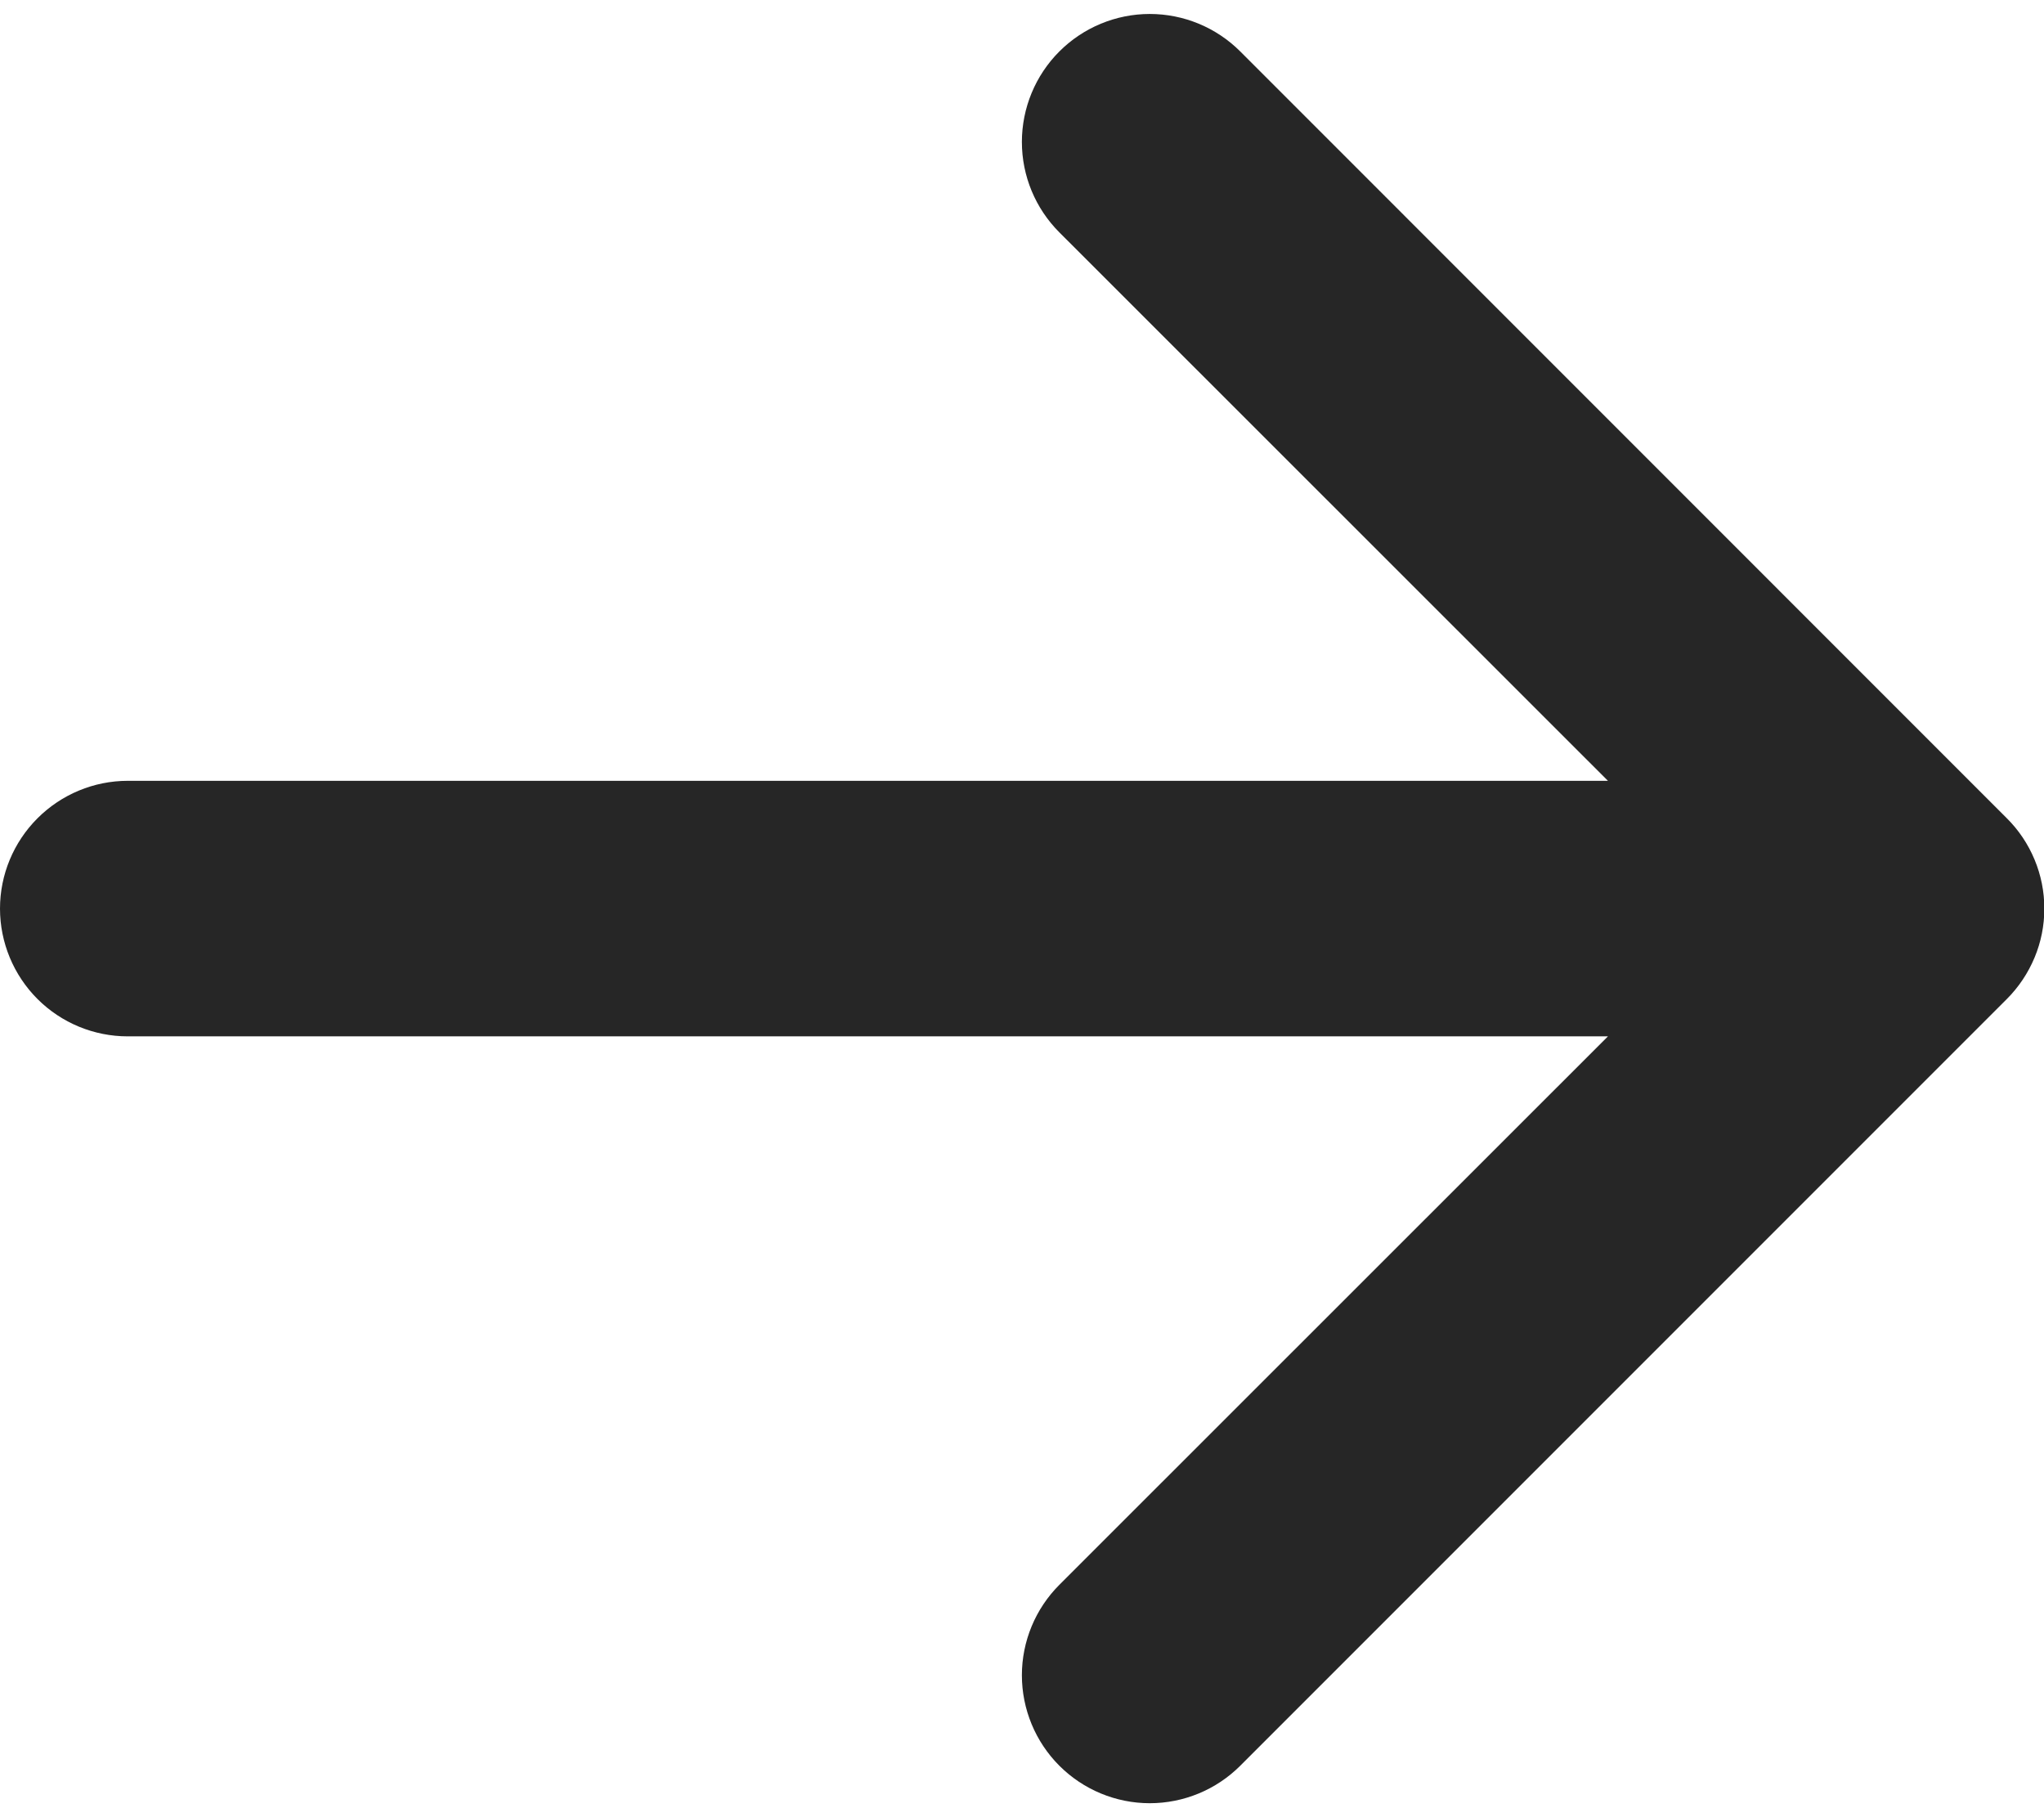
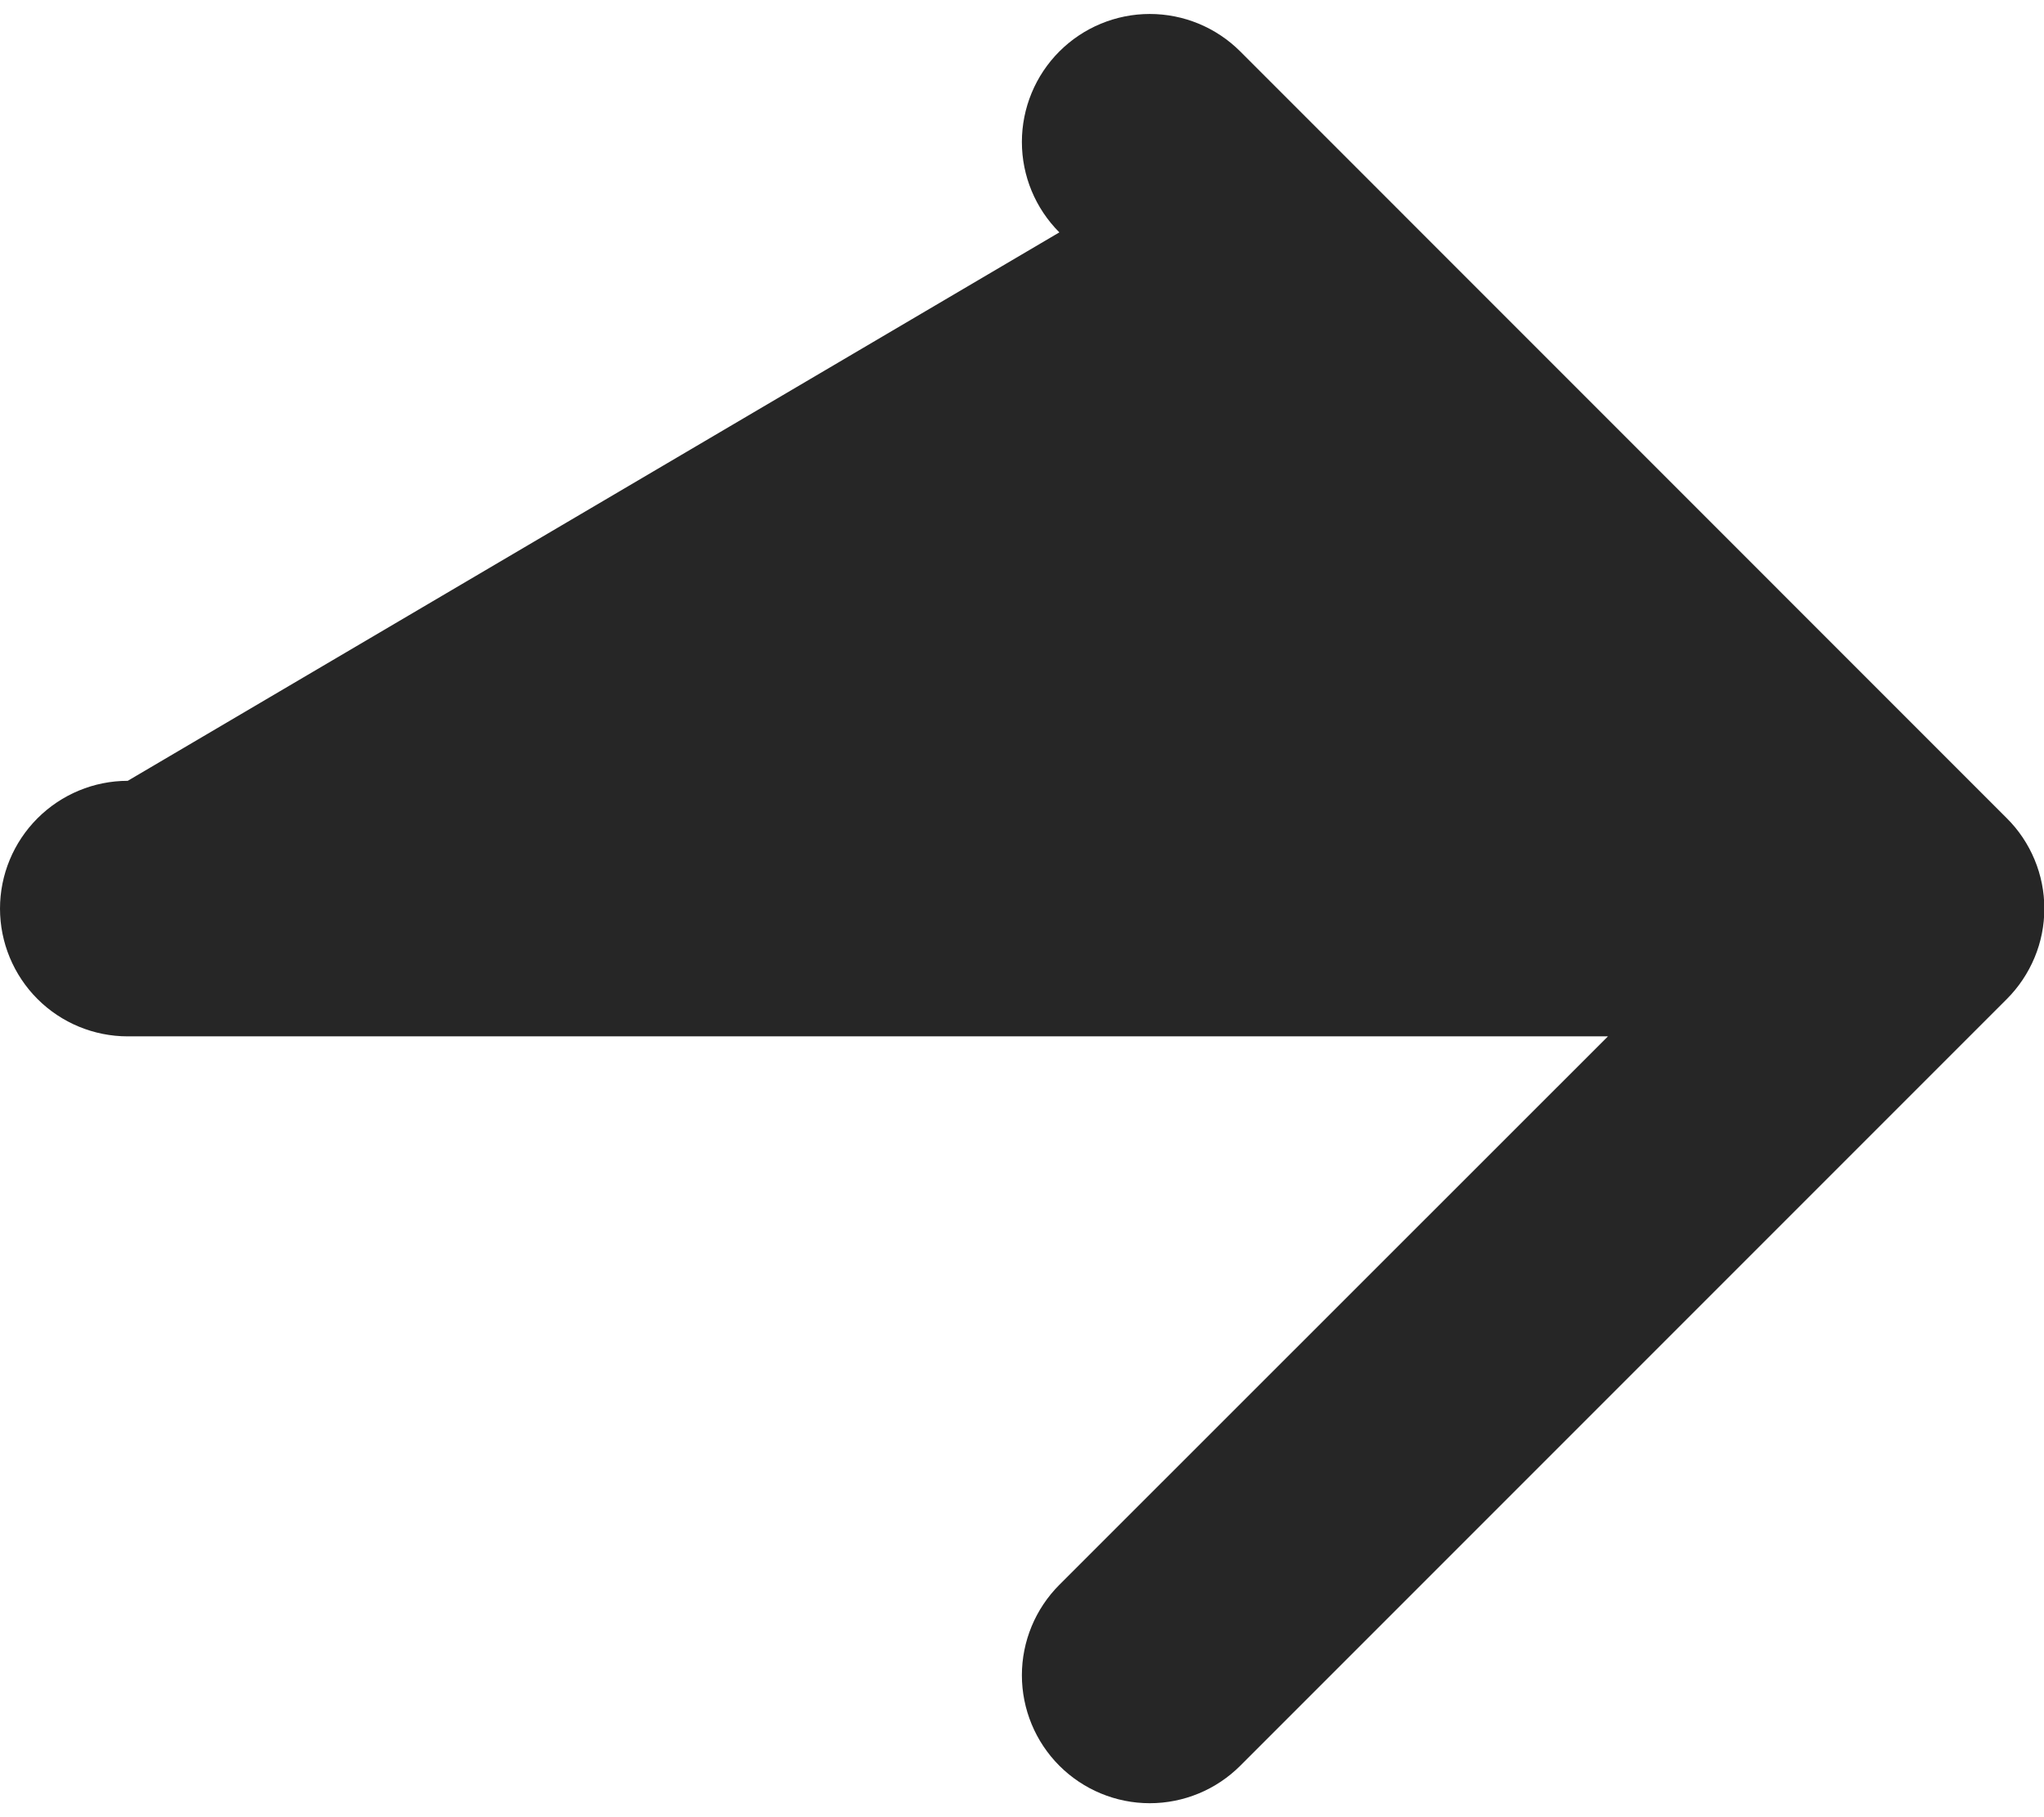
<svg xmlns="http://www.w3.org/2000/svg" width="18" height="16" viewBox="0 0 18 16" fill="none">
-   <path fill-rule="evenodd" clip-rule="evenodd" d="M0 8C0 7.702 0.119 7.416 0.33 7.205C0.541 6.994 0.827 6.875 1.125 6.875H14.16L9.329 2.046C9.118 1.835 8.999 1.549 8.999 1.25C8.999 0.951 9.118 0.664 9.329 0.453C9.54 0.242 9.827 0.123 10.125 0.123C10.424 0.123 10.711 0.242 10.922 0.453L17.672 7.204C17.777 7.308 17.86 7.432 17.917 7.569C17.974 7.706 18.003 7.852 18.003 8C18.003 8.148 17.974 8.295 17.917 8.431C17.86 8.568 17.777 8.692 17.672 8.797L10.922 15.547C10.711 15.758 10.424 15.877 10.125 15.877C9.827 15.877 9.54 15.758 9.329 15.547C9.118 15.336 8.999 15.049 8.999 14.75C8.999 14.452 9.118 14.165 9.329 13.954L14.16 9.125H1.125C0.827 9.125 0.541 9.007 0.33 8.796C0.119 8.585 0 8.298 0 8Z" fill="#262626" />
+   <path fill-rule="evenodd" clip-rule="evenodd" d="M0 8C0 7.702 0.119 7.416 0.33 7.205C0.541 6.994 0.827 6.875 1.125 6.875L9.329 2.046C9.118 1.835 8.999 1.549 8.999 1.25C8.999 0.951 9.118 0.664 9.329 0.453C9.54 0.242 9.827 0.123 10.125 0.123C10.424 0.123 10.711 0.242 10.922 0.453L17.672 7.204C17.777 7.308 17.86 7.432 17.917 7.569C17.974 7.706 18.003 7.852 18.003 8C18.003 8.148 17.974 8.295 17.917 8.431C17.86 8.568 17.777 8.692 17.672 8.797L10.922 15.547C10.711 15.758 10.424 15.877 10.125 15.877C9.827 15.877 9.54 15.758 9.329 15.547C9.118 15.336 8.999 15.049 8.999 14.75C8.999 14.452 9.118 14.165 9.329 13.954L14.16 9.125H1.125C0.827 9.125 0.541 9.007 0.33 8.796C0.119 8.585 0 8.298 0 8Z" fill="#262626" />
</svg>